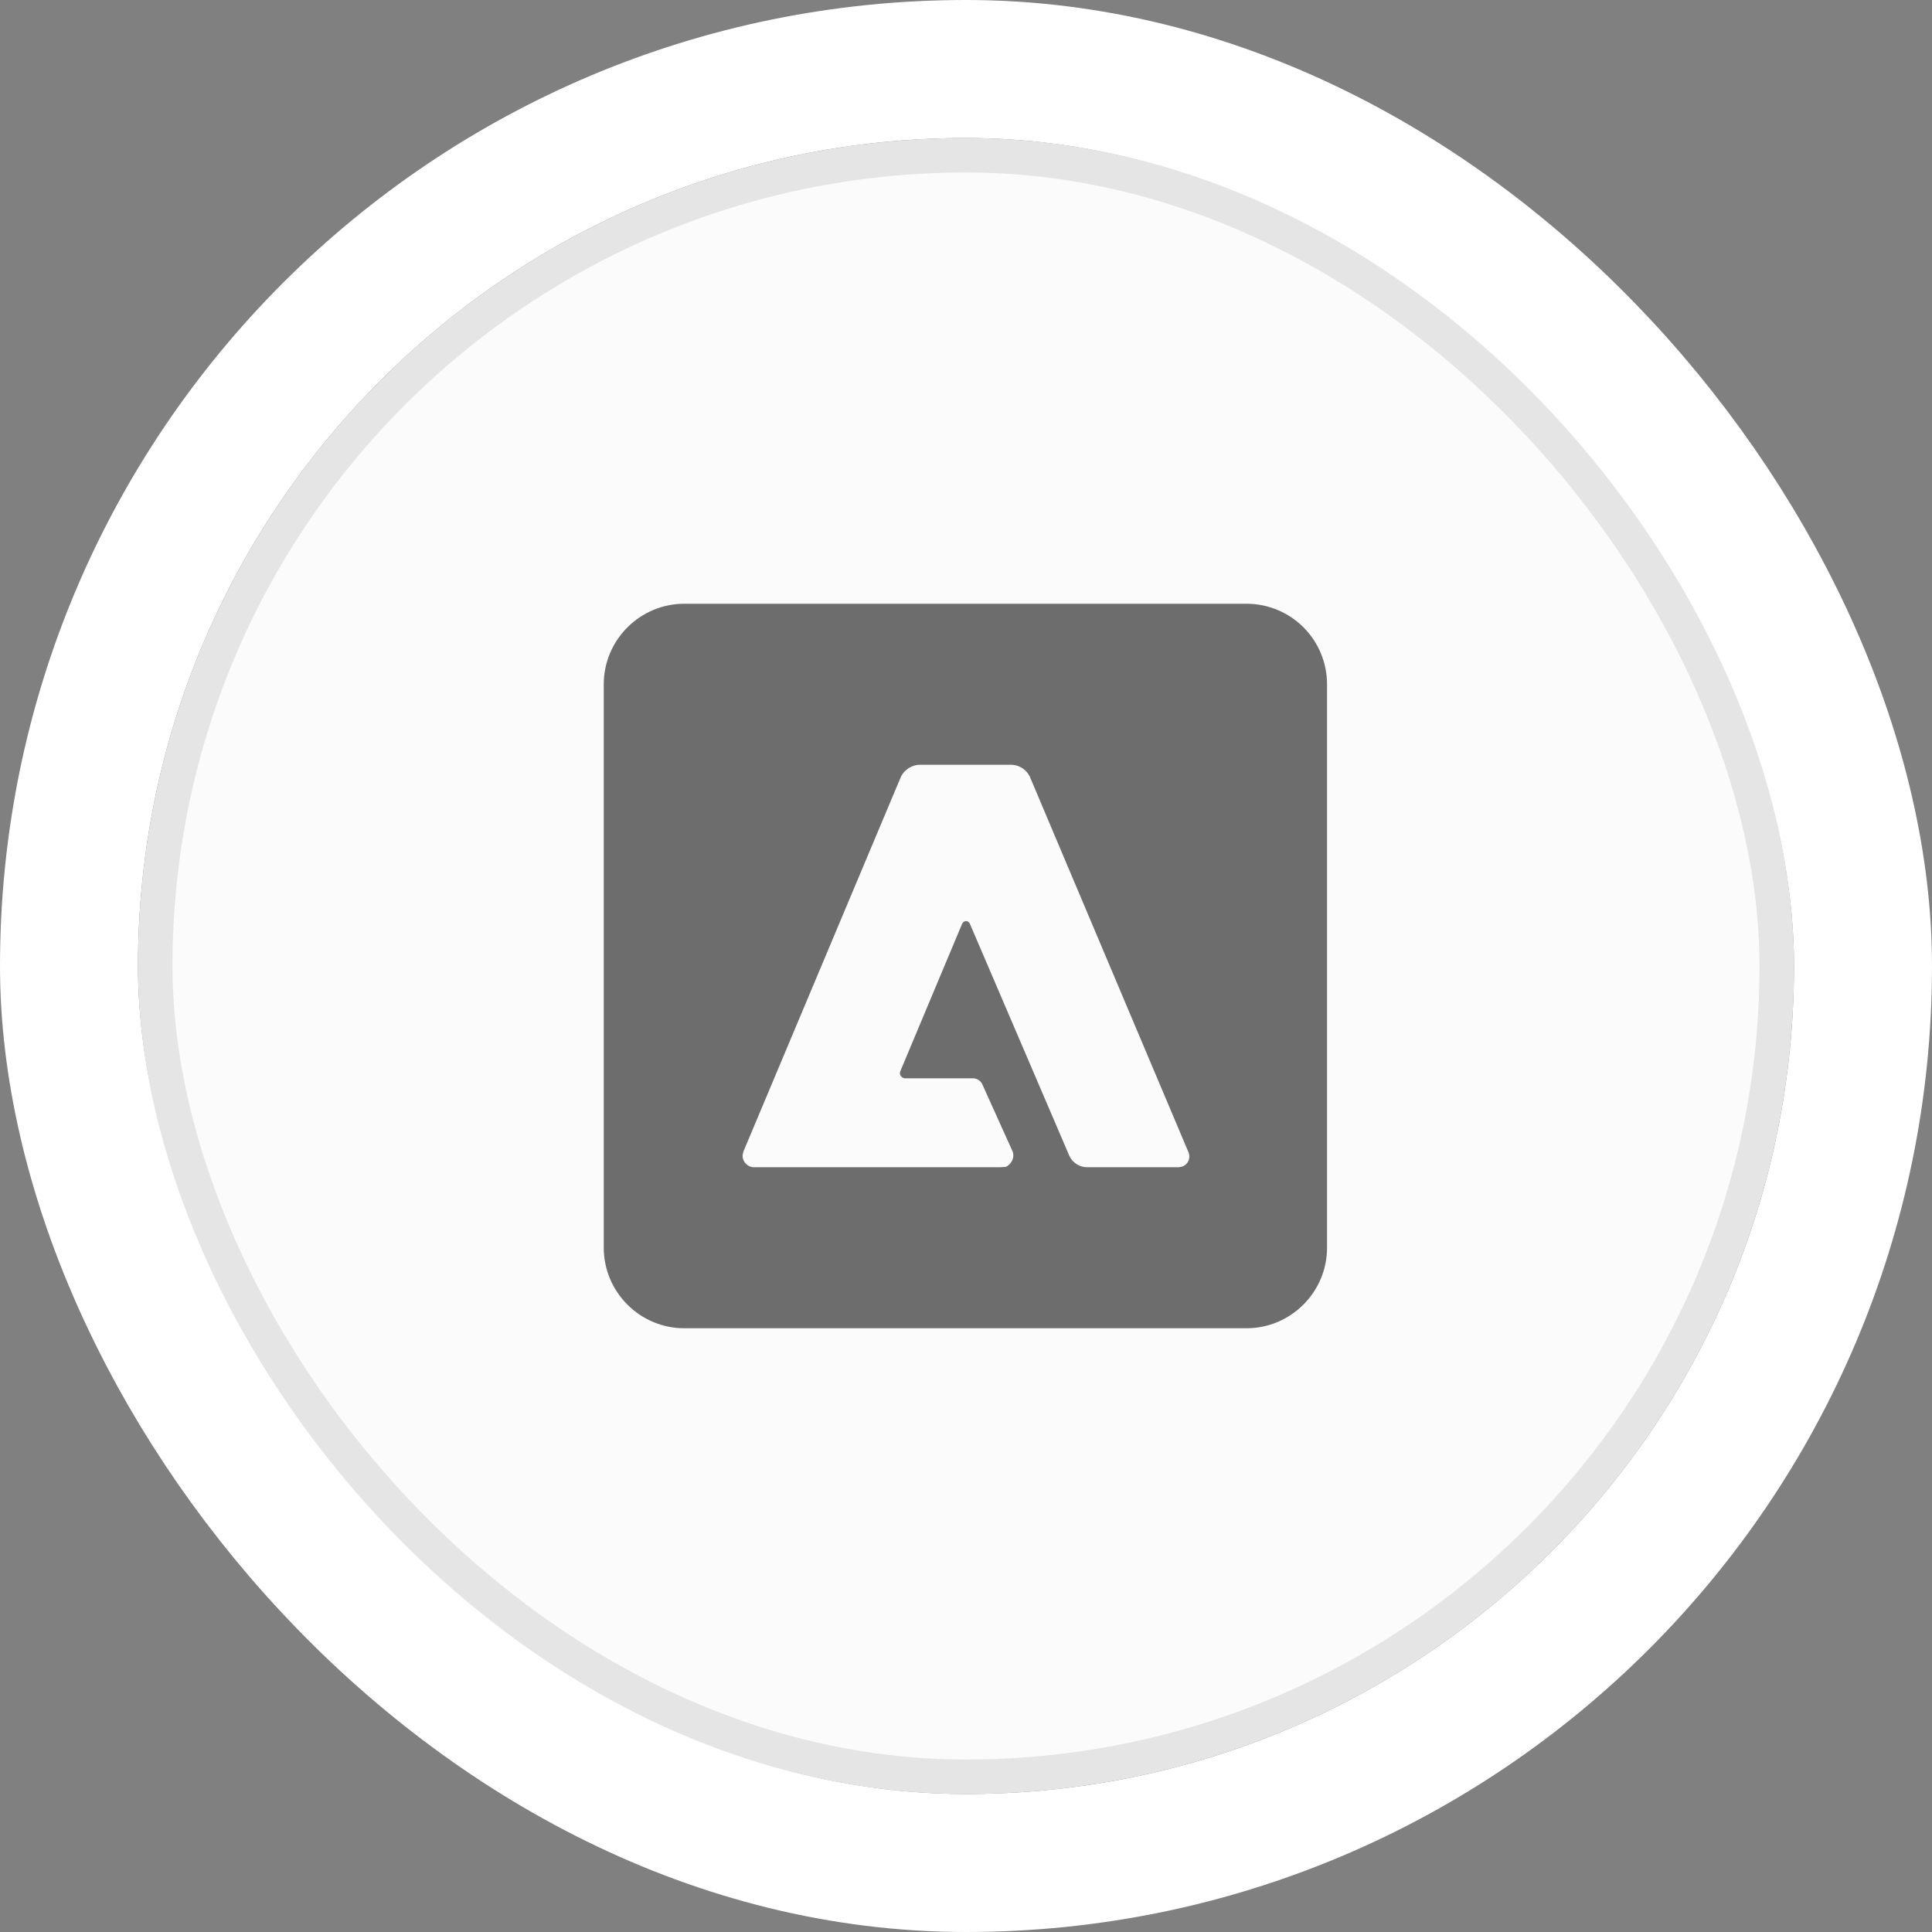
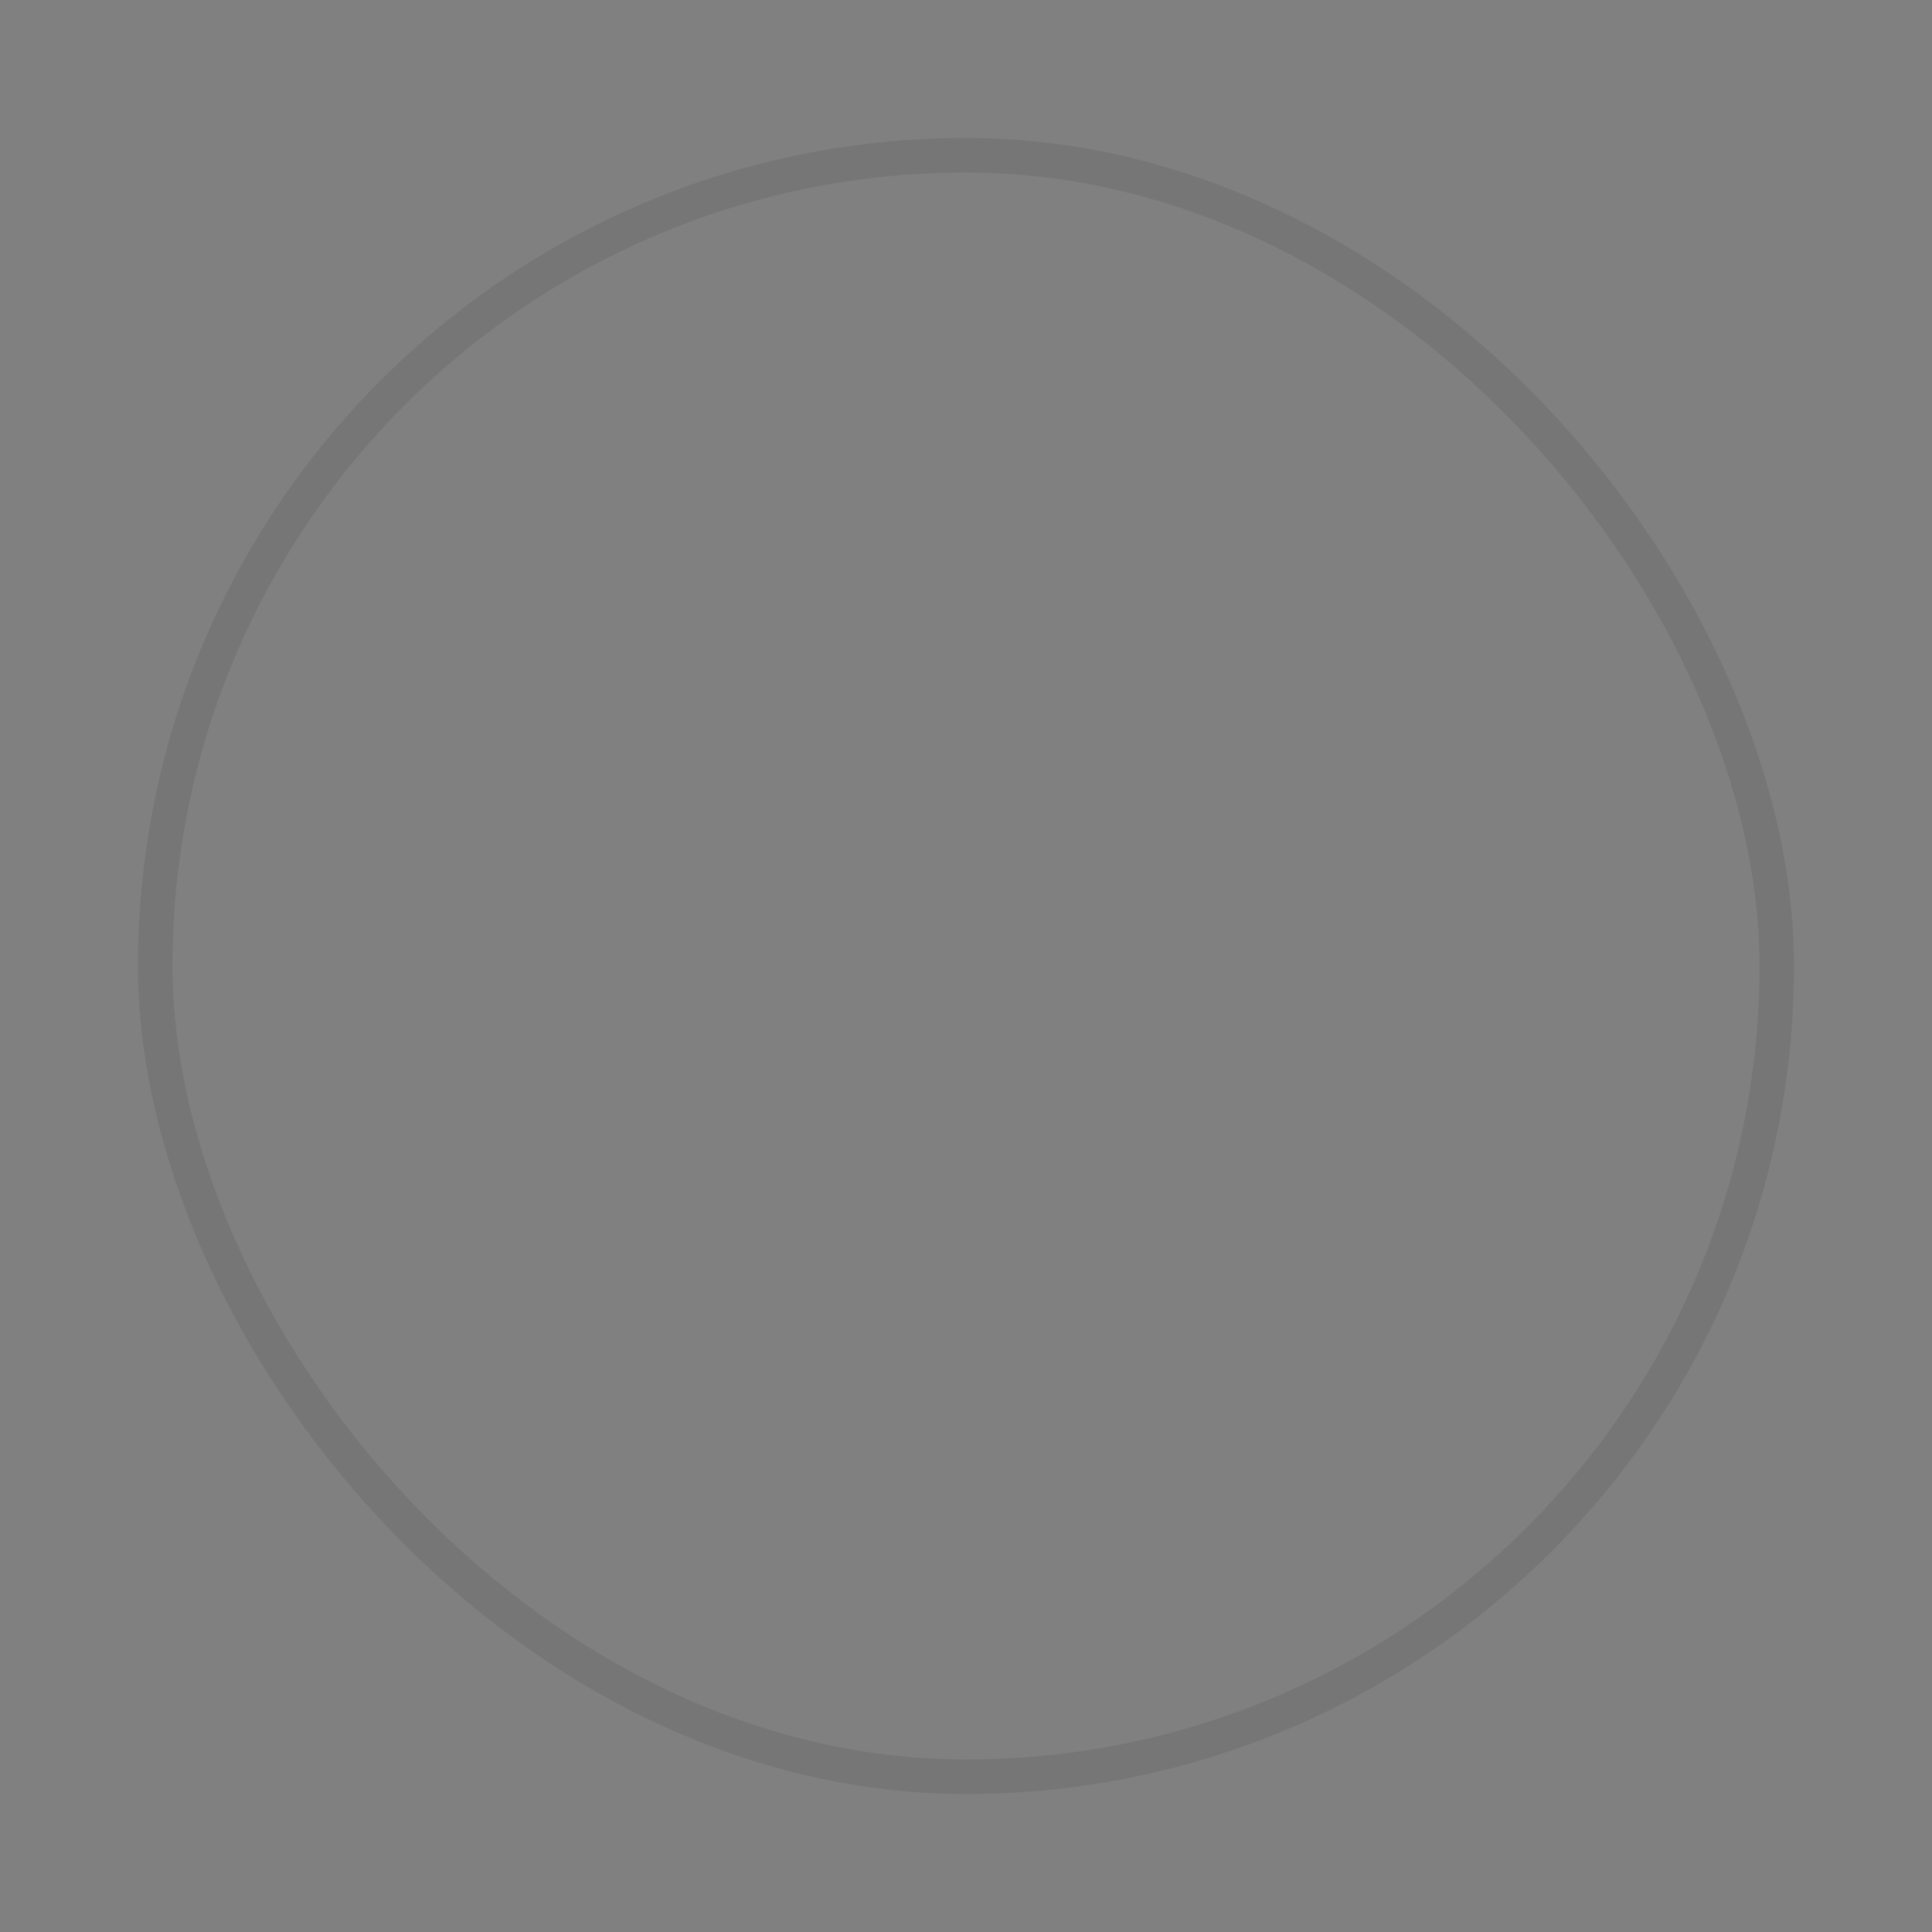
<svg xmlns="http://www.w3.org/2000/svg" width="56" height="56" viewBox="0 0 56 56" fill="none">
  <rect x="0" y="0" width="56" height="56" fill="#808080" stroke="none" />
-   <rect x="2" y="2" width="52" height="52" rx="26" stroke="white" stroke-width="4" />
-   <rect x="4" y="4" width="48" height="48" rx="24" fill="#FBFBFB" />
  <rect x="4.5" y="4.5" width="47" height="47" rx="23.5" stroke="#1E2024" stroke-opacity="0.1" />
-   <path d="M36.132 17.5H19.833C18.55 17.5 17.5 18.55 17.5 19.833V36.167C17.5 37.45 18.55 38.5 19.833 38.5H36.132C37.415 38.5 38.465 37.45 38.465 36.167V19.833C38.465 19.215 38.219 18.621 37.782 18.183C37.344 17.746 36.751 17.5 36.132 17.5ZM34.277 33.81C34.242 33.822 34.195 33.833 34.16 33.833H31.523C31.409 33.835 31.297 33.803 31.201 33.741C31.106 33.678 31.031 33.589 30.987 33.483L28.117 26.787C28.093 26.717 28.023 26.682 27.965 26.705C27.946 26.712 27.929 26.723 27.915 26.737C27.901 26.751 27.89 26.768 27.883 26.787L26.098 31.045C26.063 31.127 26.098 31.208 26.18 31.243C26.203 31.255 26.215 31.255 26.238 31.255H28.198C28.315 31.255 28.432 31.325 28.478 31.442L29.342 33.355C29.423 33.53 29.33 33.74 29.155 33.822C29.085 33.822 29.038 33.833 28.992 33.833H21.852C21.677 33.833 21.525 33.682 21.525 33.507C21.525 33.46 21.537 33.425 21.548 33.378L26.098 22.552C26.192 22.318 26.425 22.167 26.67 22.167H29.295C29.552 22.167 29.773 22.318 29.867 22.552L34.44 33.378C34.522 33.542 34.452 33.74 34.277 33.81Z" fill="#6D6D6D" />
</svg>